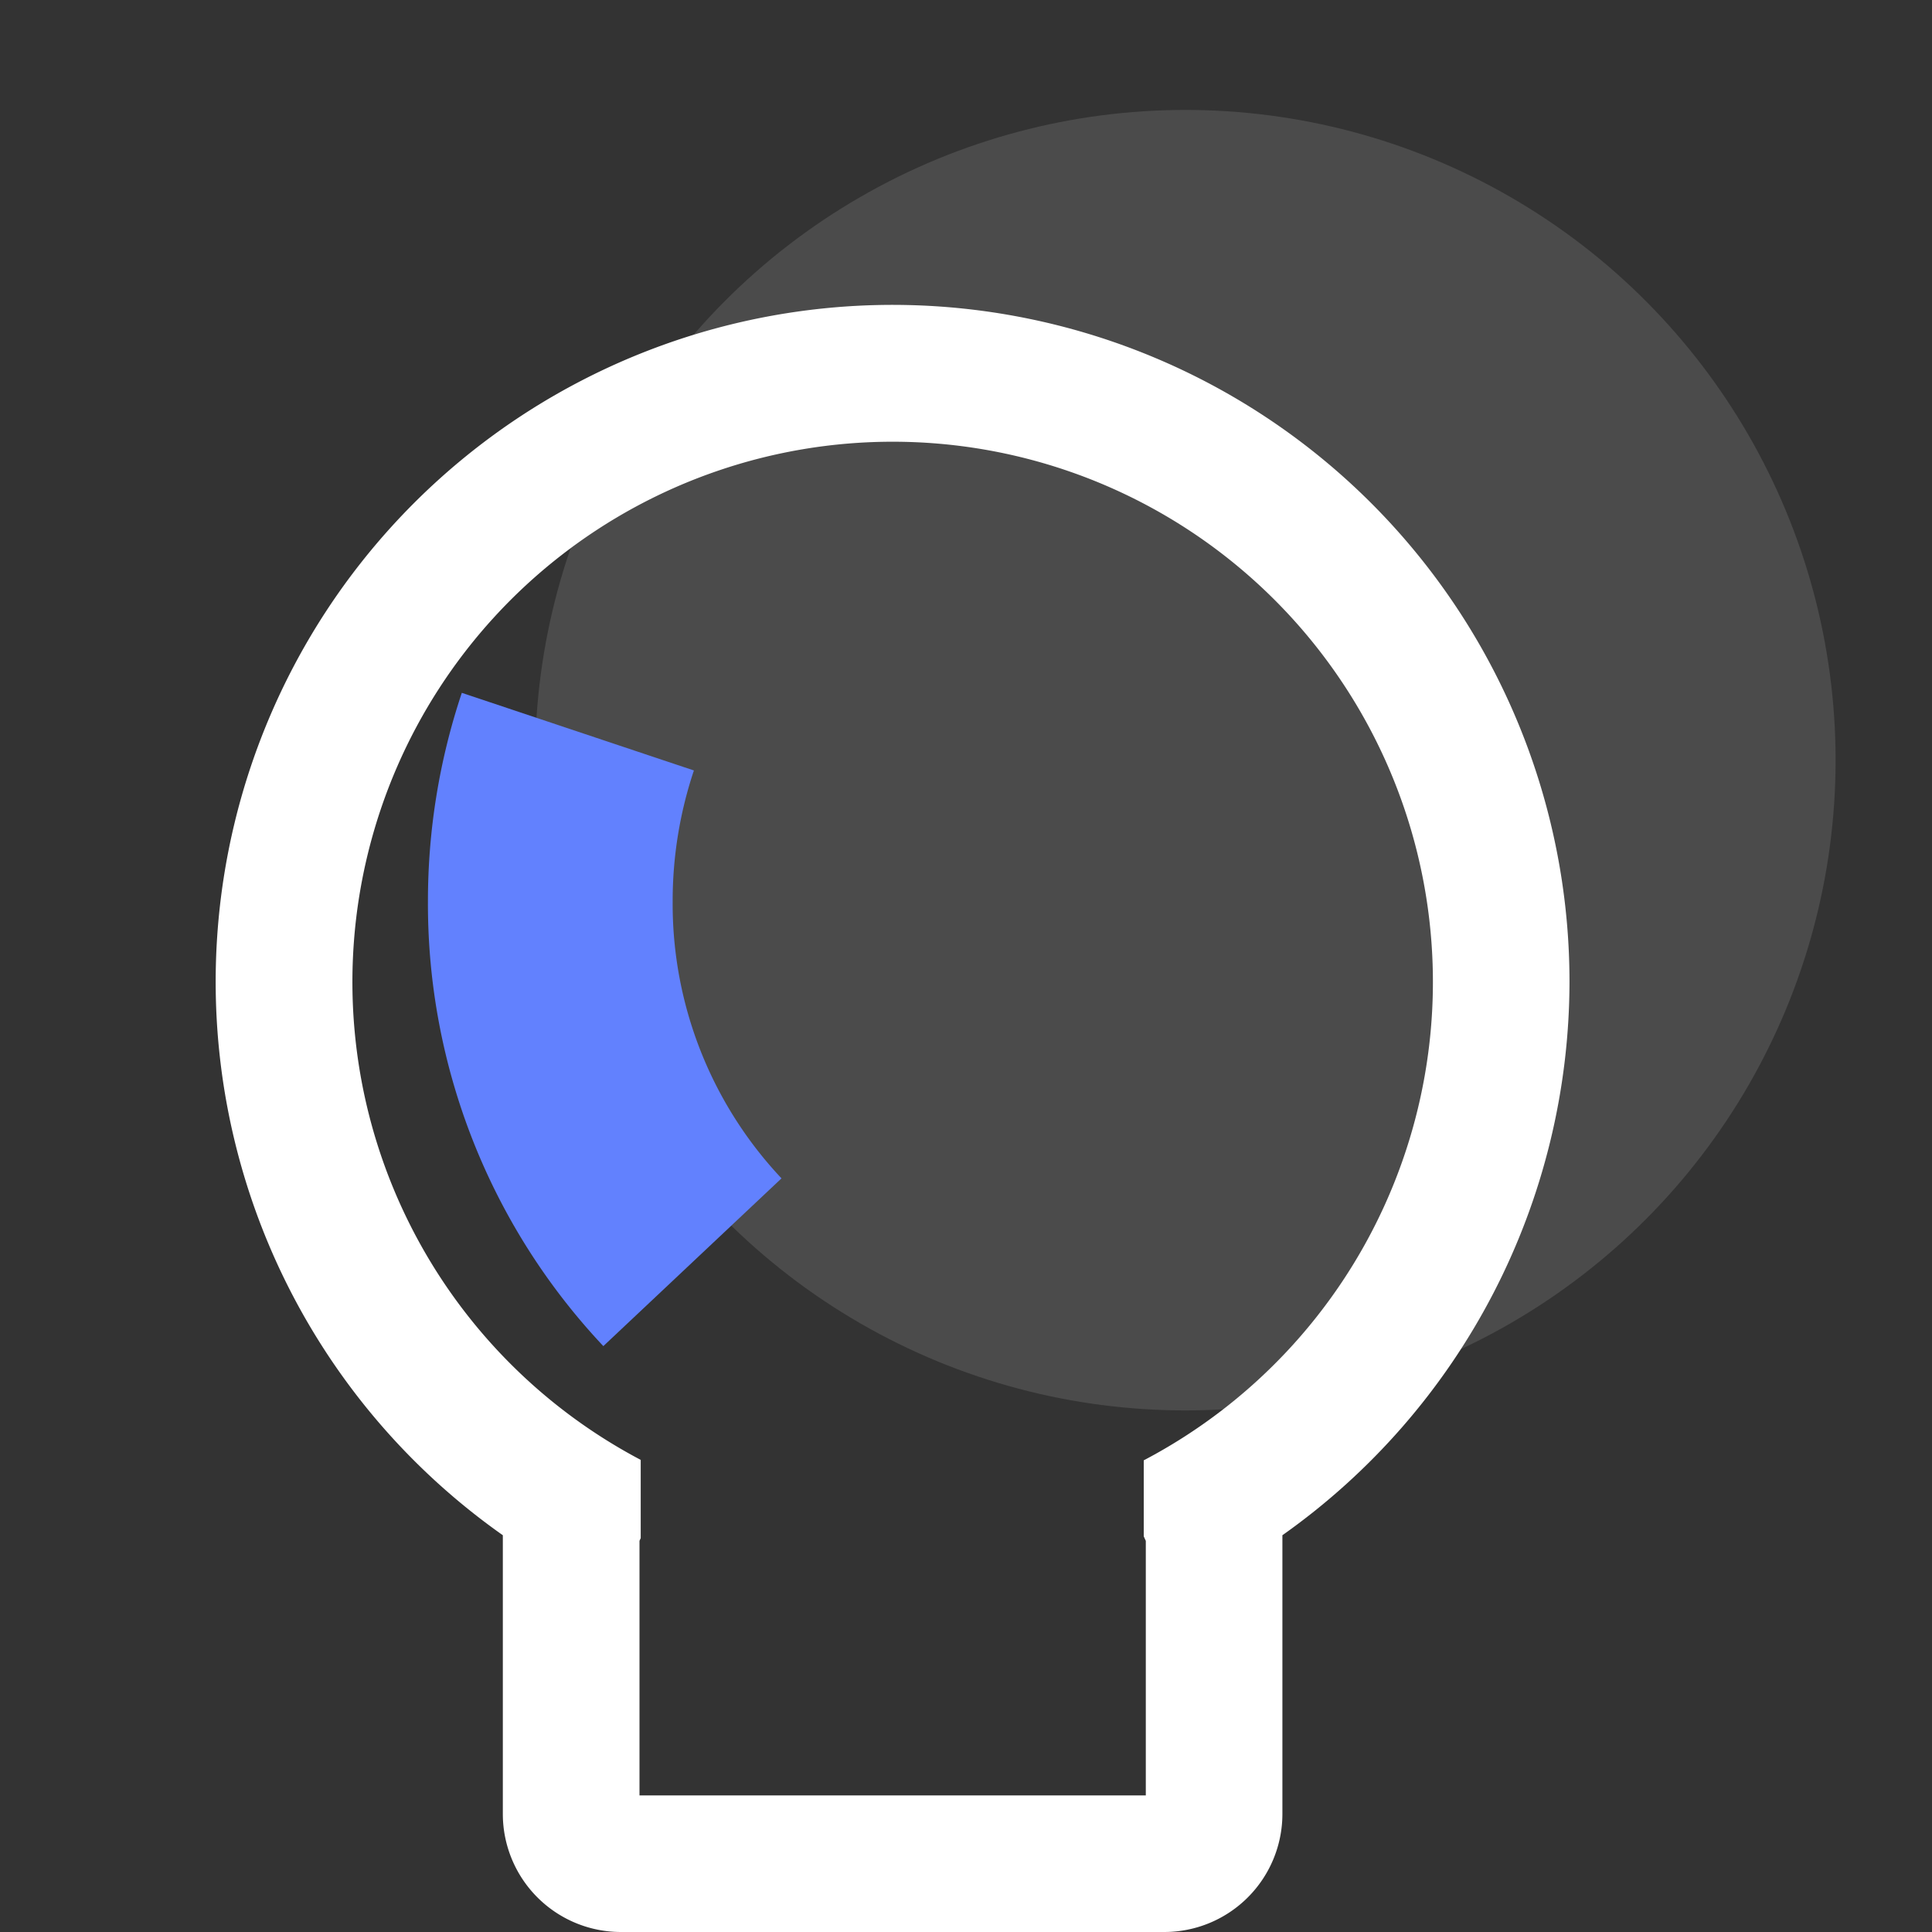
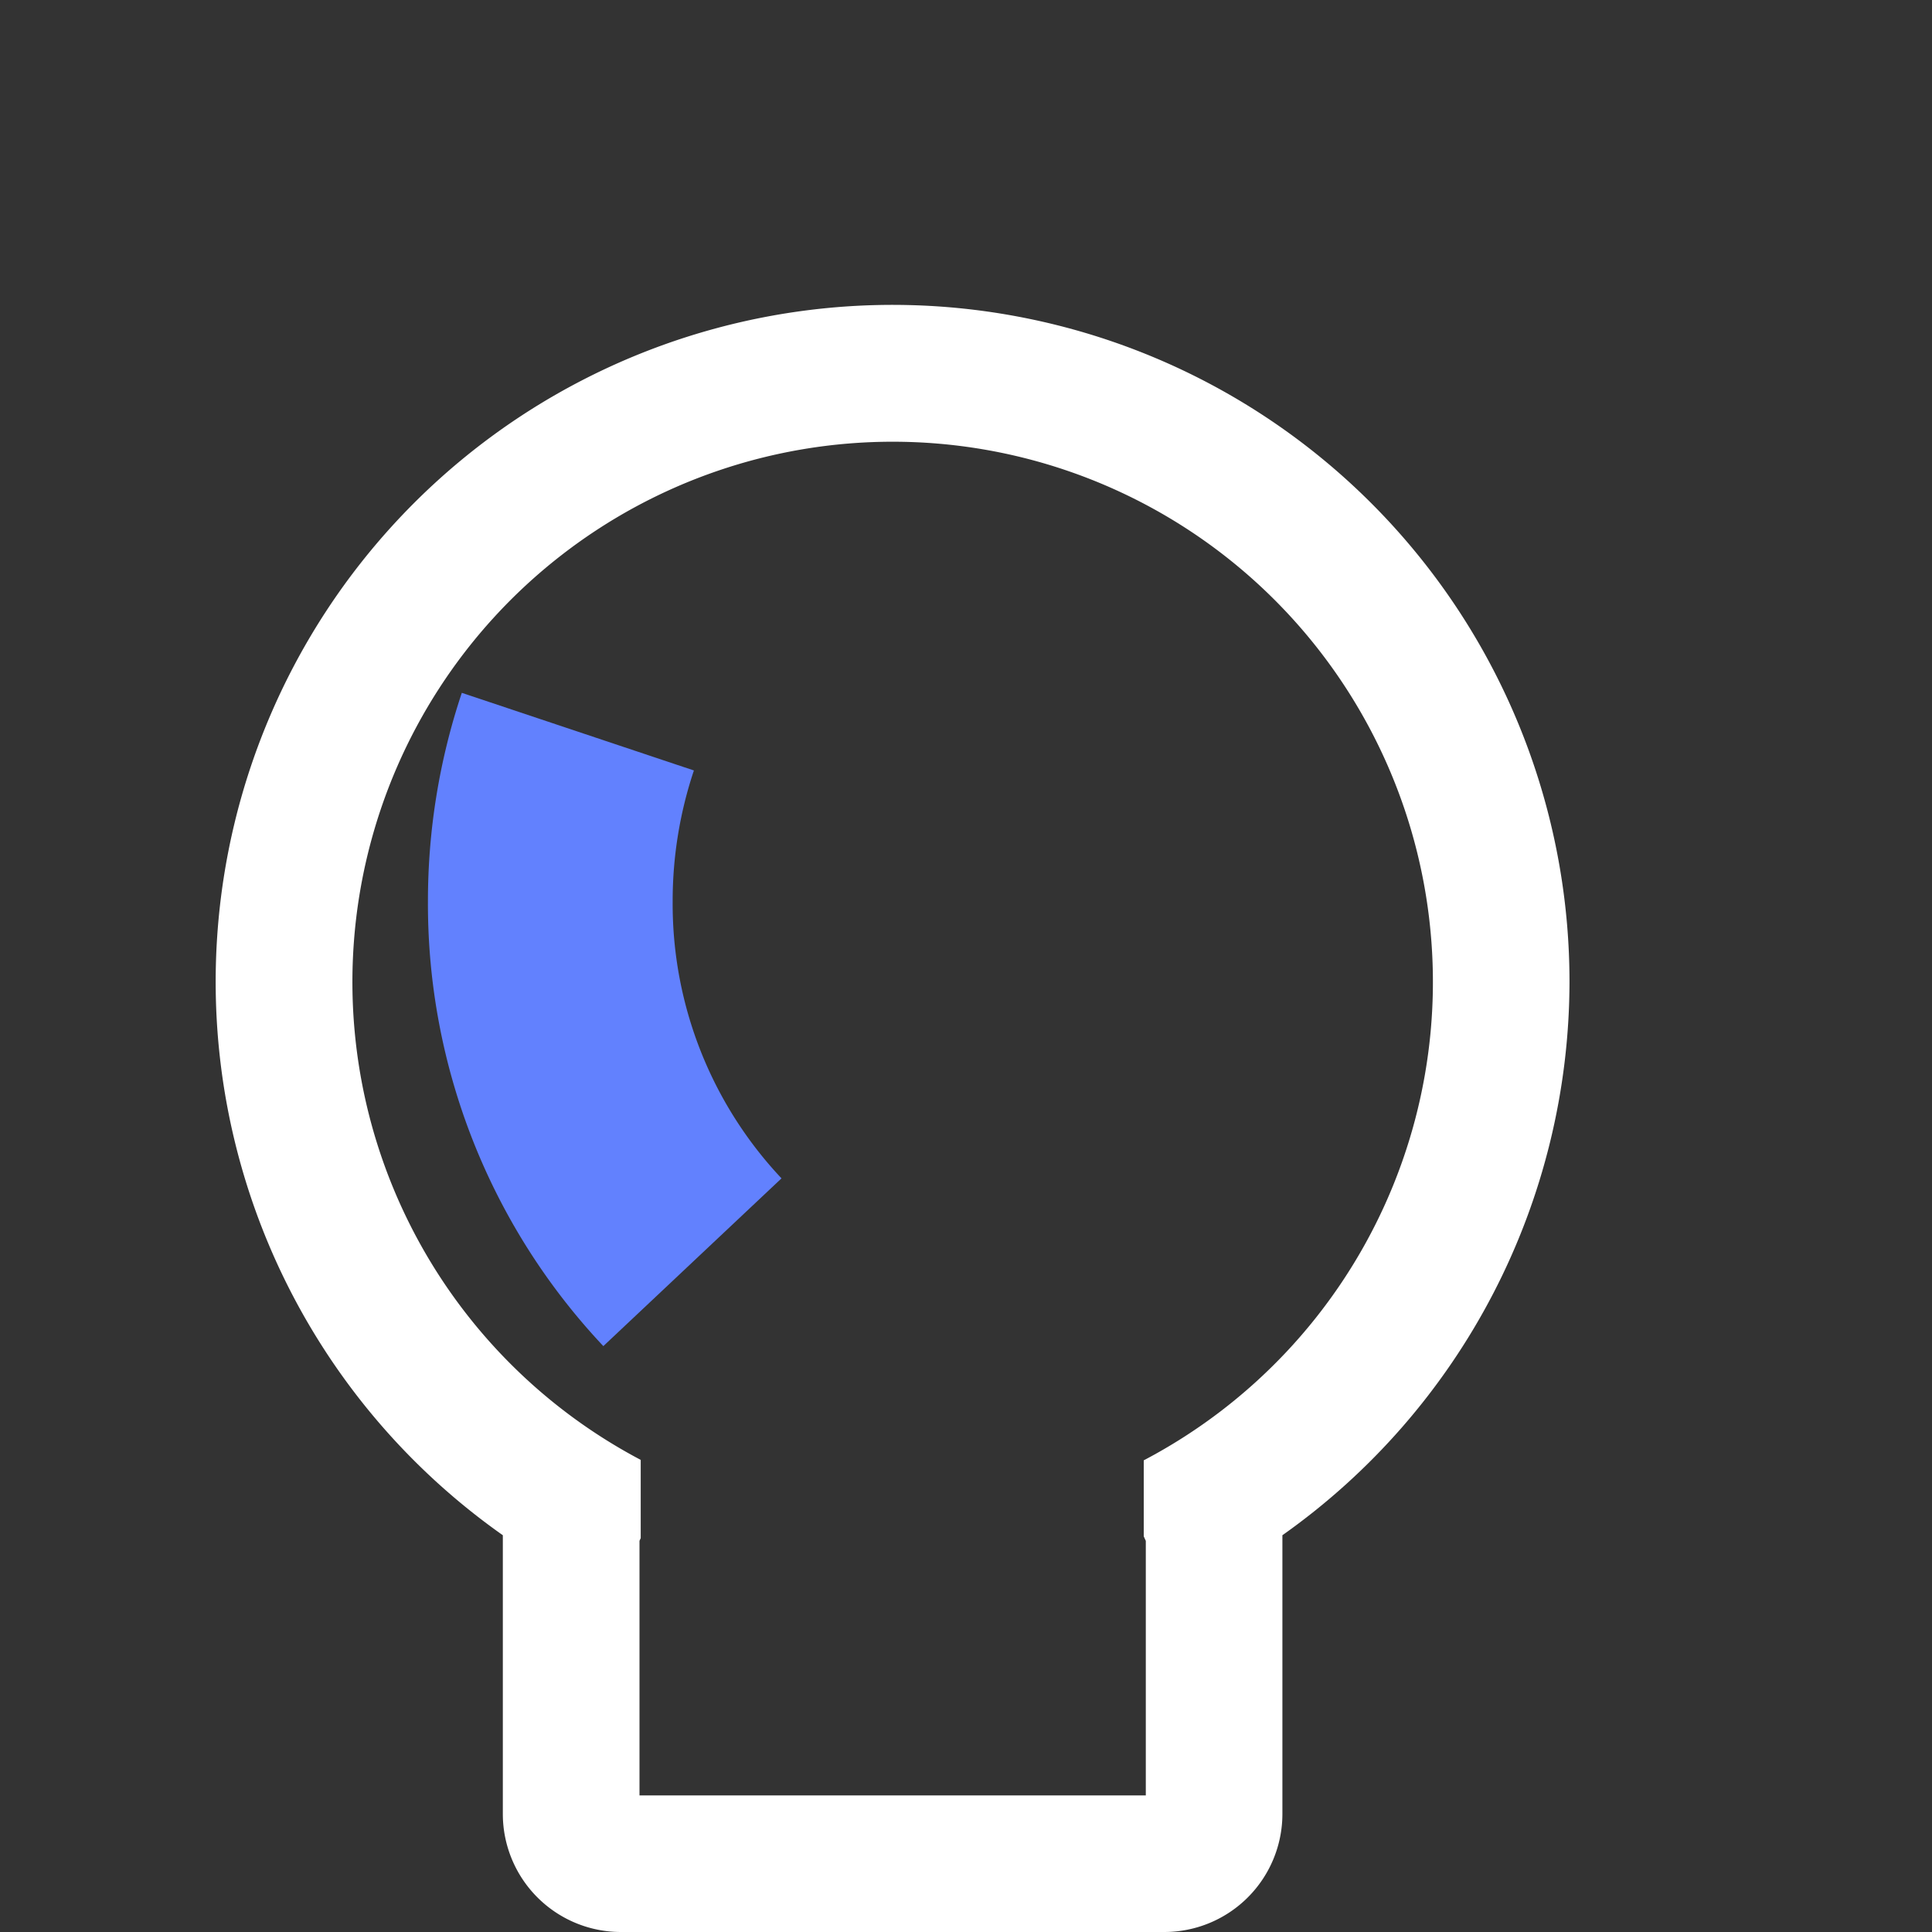
<svg xmlns="http://www.w3.org/2000/svg" id="图层_1" data-name="图层 1" viewBox="0 0 300 300">
  <rect x="0" y="0" width="300" height="300" fill="#333333" stroke="none" />
  <defs>
    <style>.cls-1,.cls-2{fill:#fff;}.cls-1{opacity:0.12;}.cls-3{fill:none;stroke:#6281FE;stroke-linejoin:round;stroke-width:38px;}</style>
  </defs>
  <title>6</title>
-   <circle class="cls-1" cx="184.06" cy="118.04" r="100.97" />
  <path class="cls-2" d="M243.71,152.47A105.11,105.11,0,1,0,78.08,238.39v43.29A18.34,18.34,0,0,0,96.4,300h84.41a18.34,18.34,0,0,0,18.32-18.32V238.39A105.4,105.4,0,0,0,243.71,152.47ZM99.3,278.79V239.26l.19-.42V226.69a83.89,83.89,0,1,1,78.11.07v11.8l.32.71v39.52Z" />
  <path class="cls-3" d="M107.52,196A81.16,81.16,0,0,1,85.45,140a82.89,82.89,0,0,1,4.28-26.39" />
</svg>